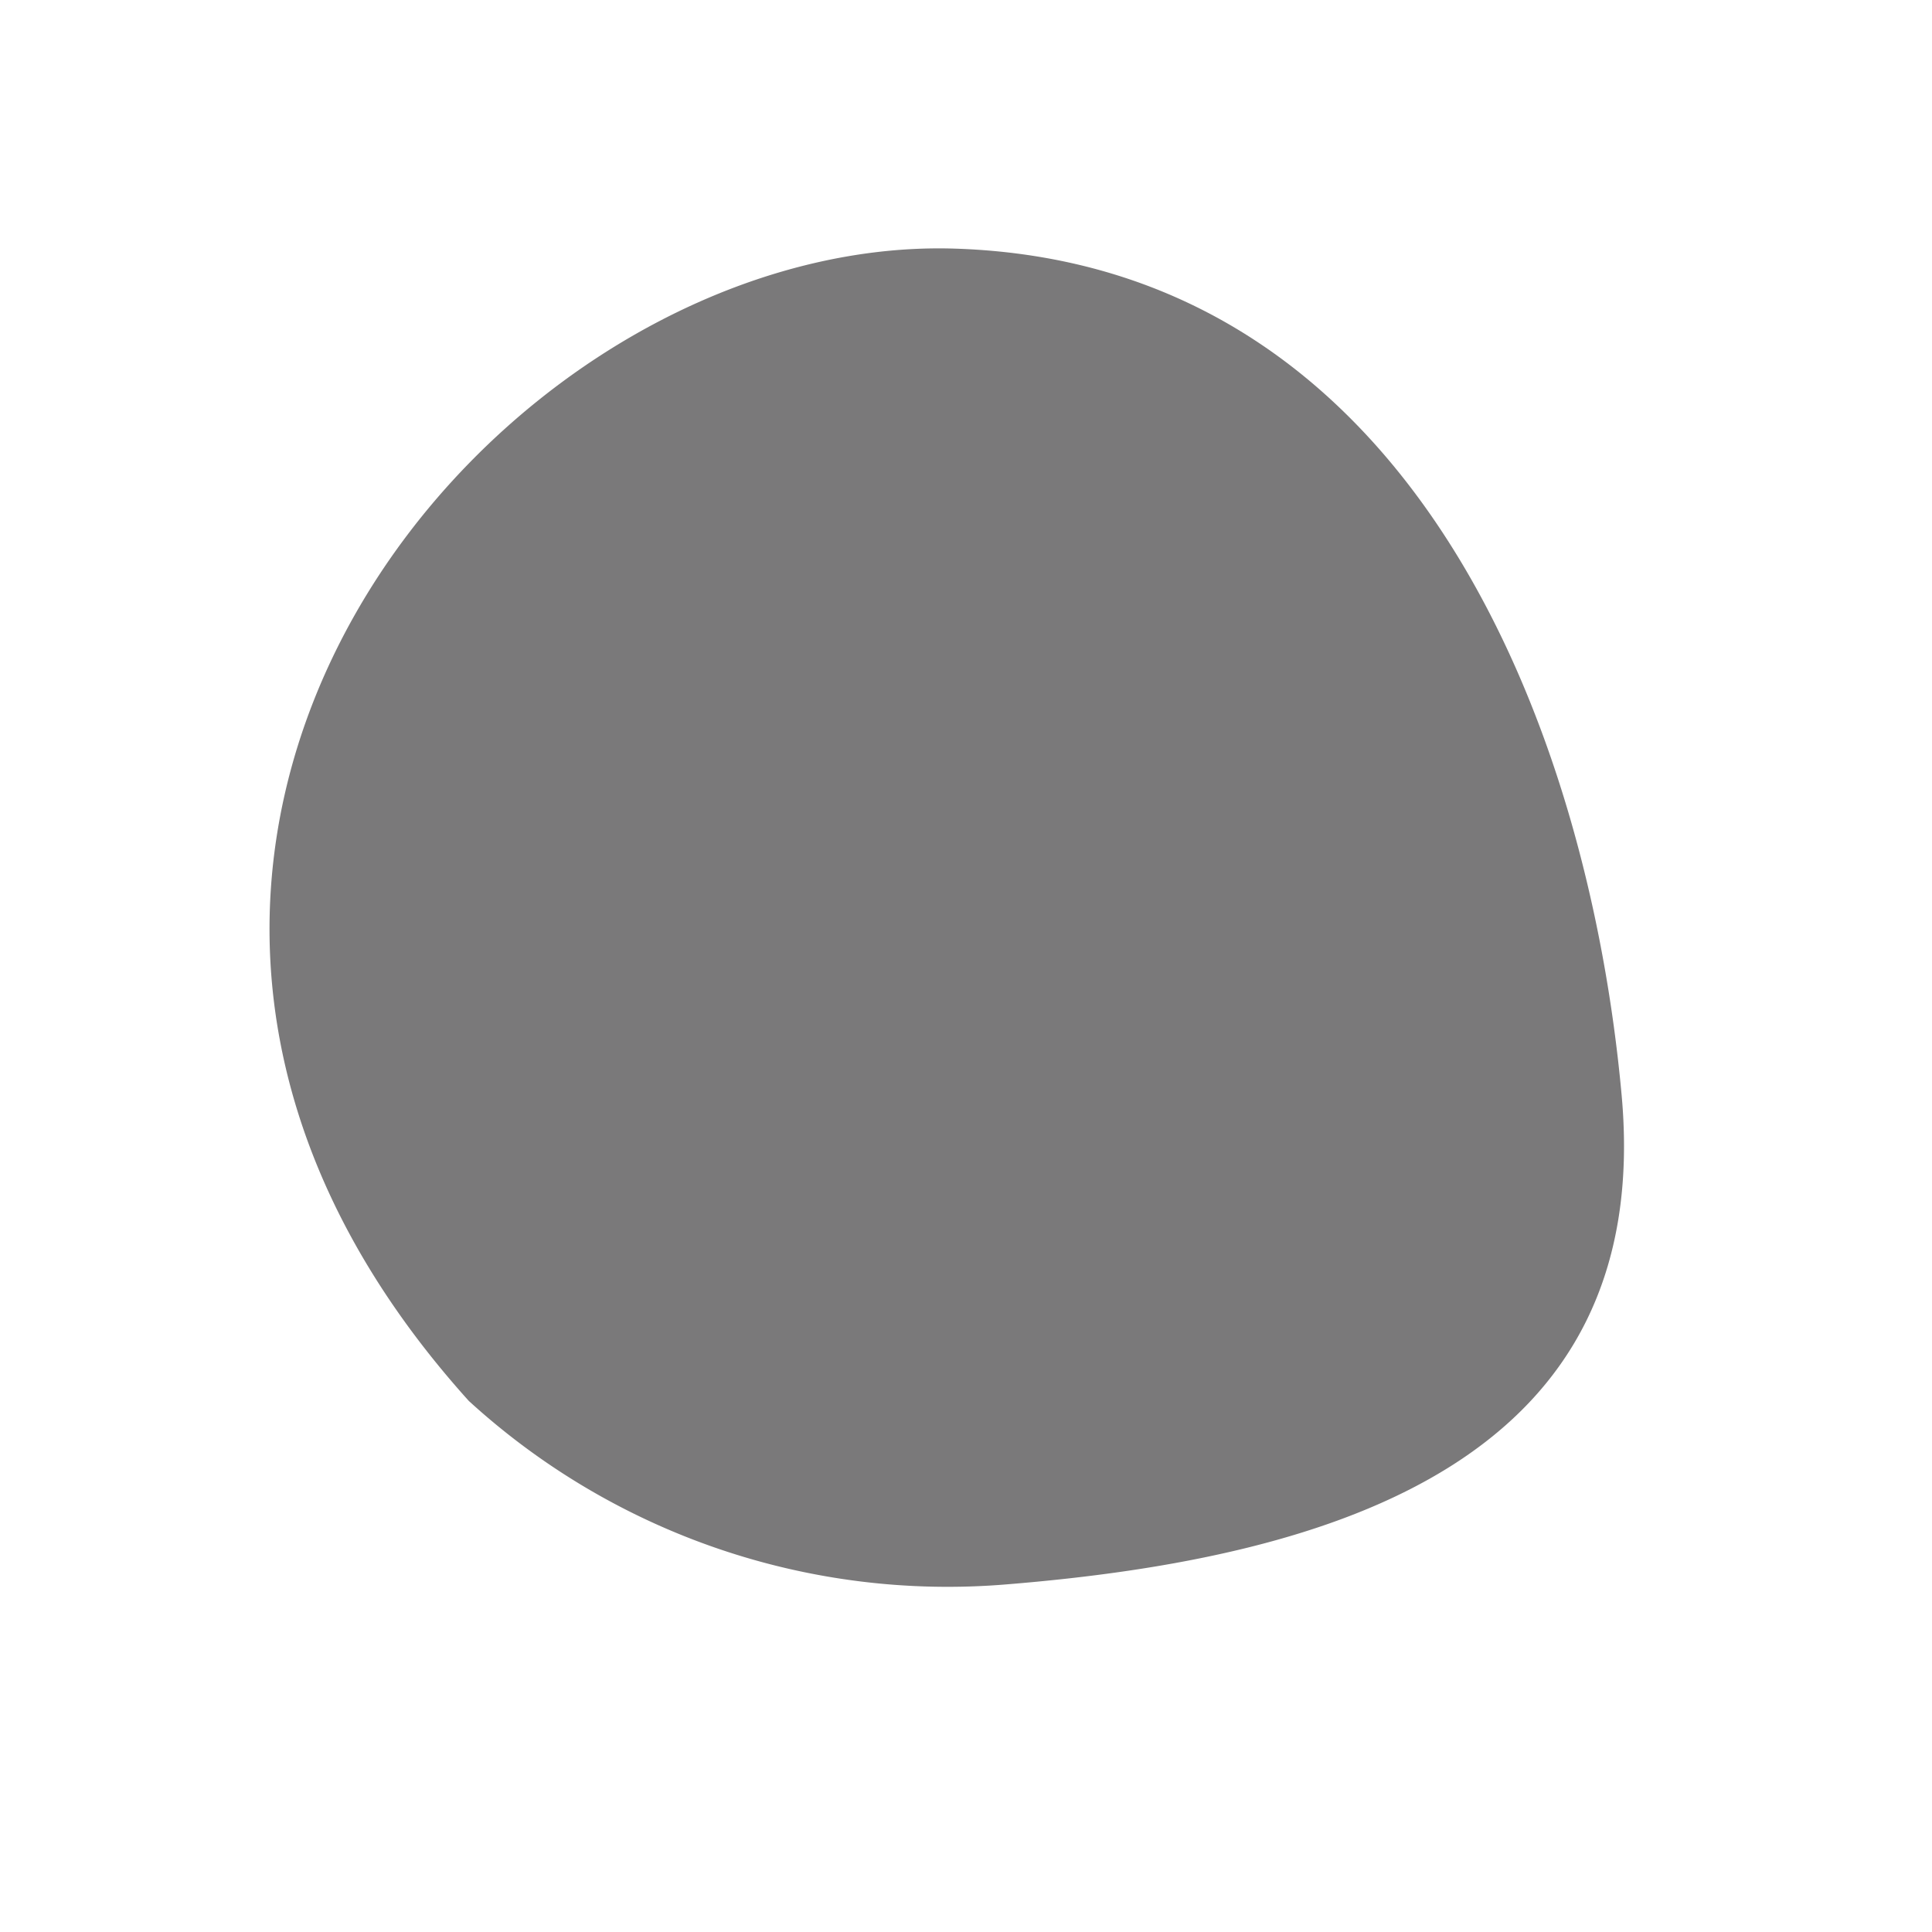
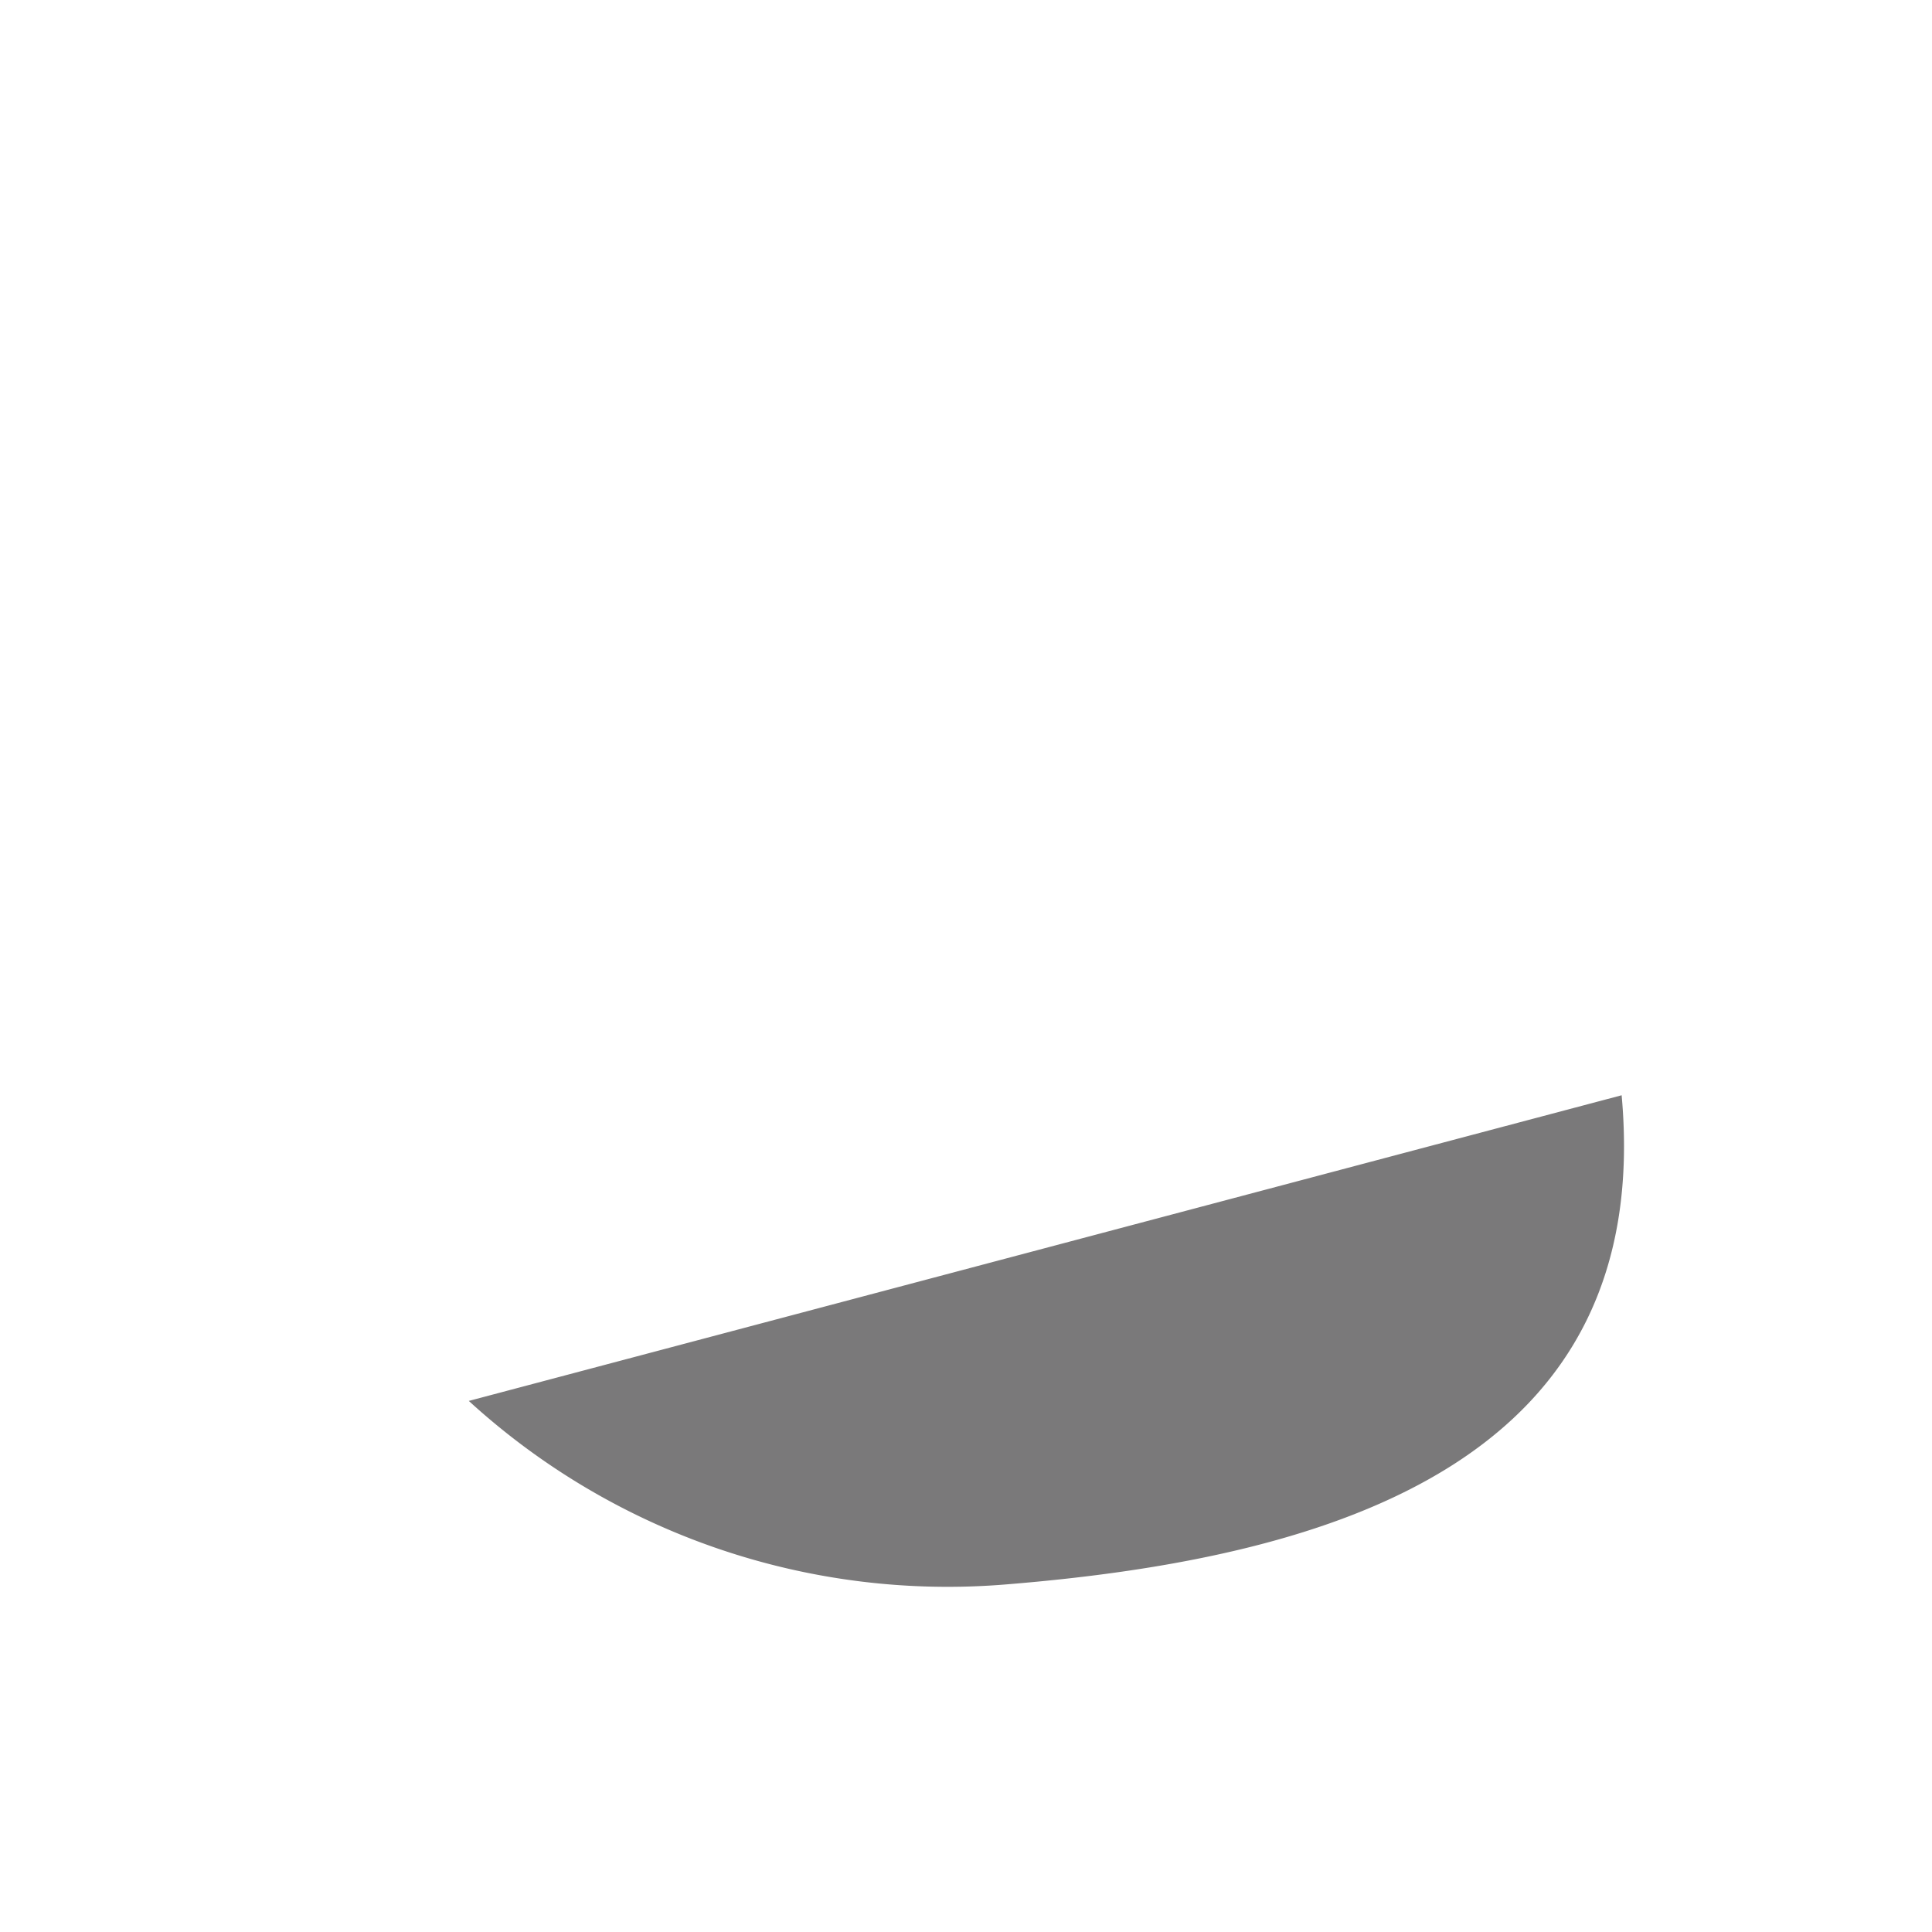
<svg xmlns="http://www.w3.org/2000/svg" width="58.433" height="58.433" viewBox="0 0 58.433 58.433">
-   <path id="Path_823" data-name="Path 823" d="M20.051,39.87A21.463,21.463,0,0,0,35.469,32.3c6.547-7.7,11.169-16.561,2.7-23.622S15.955-4.678,5.813,4.822-2.171,38.715,20.051,39.87Z" transform="translate(28.193 0) rotate(45)" fill="#595859" opacity="0.8" />
+   <path id="Path_823" data-name="Path 823" d="M20.051,39.87A21.463,21.463,0,0,0,35.469,32.3c6.547-7.7,11.169-16.561,2.7-23.622Z" transform="translate(28.193 0) rotate(45)" fill="#595859" opacity="0.8" />
</svg>